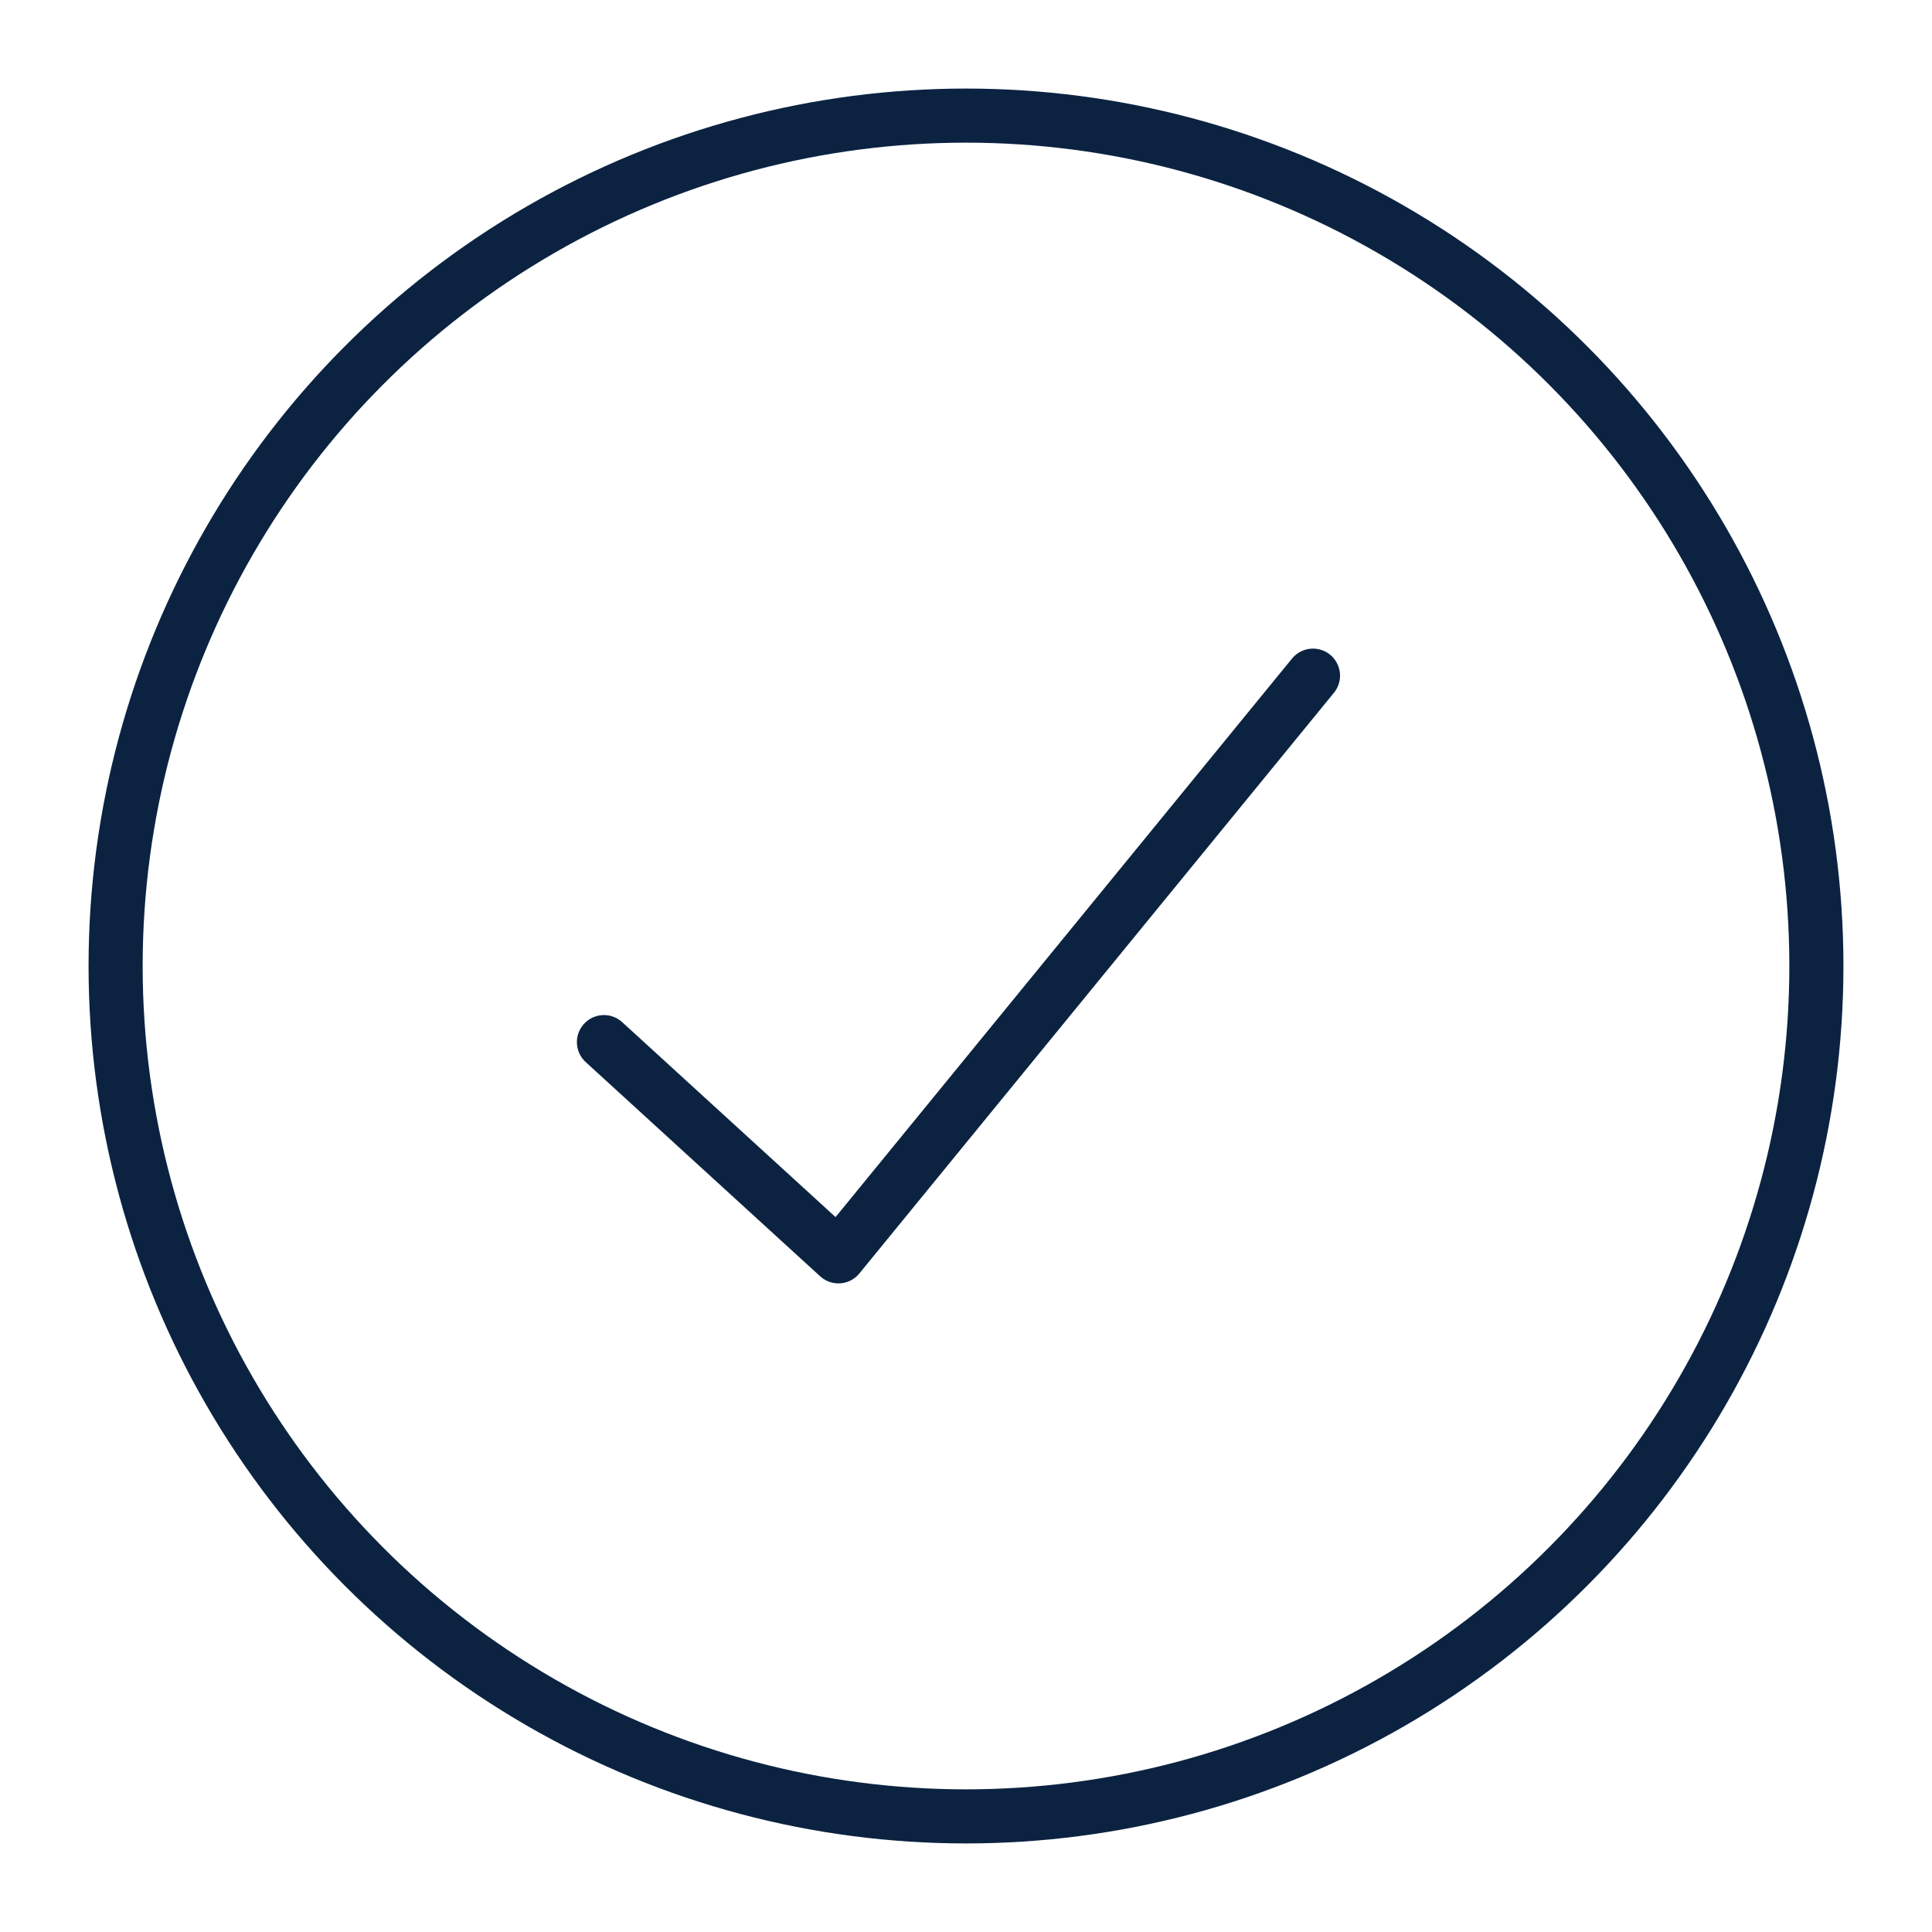
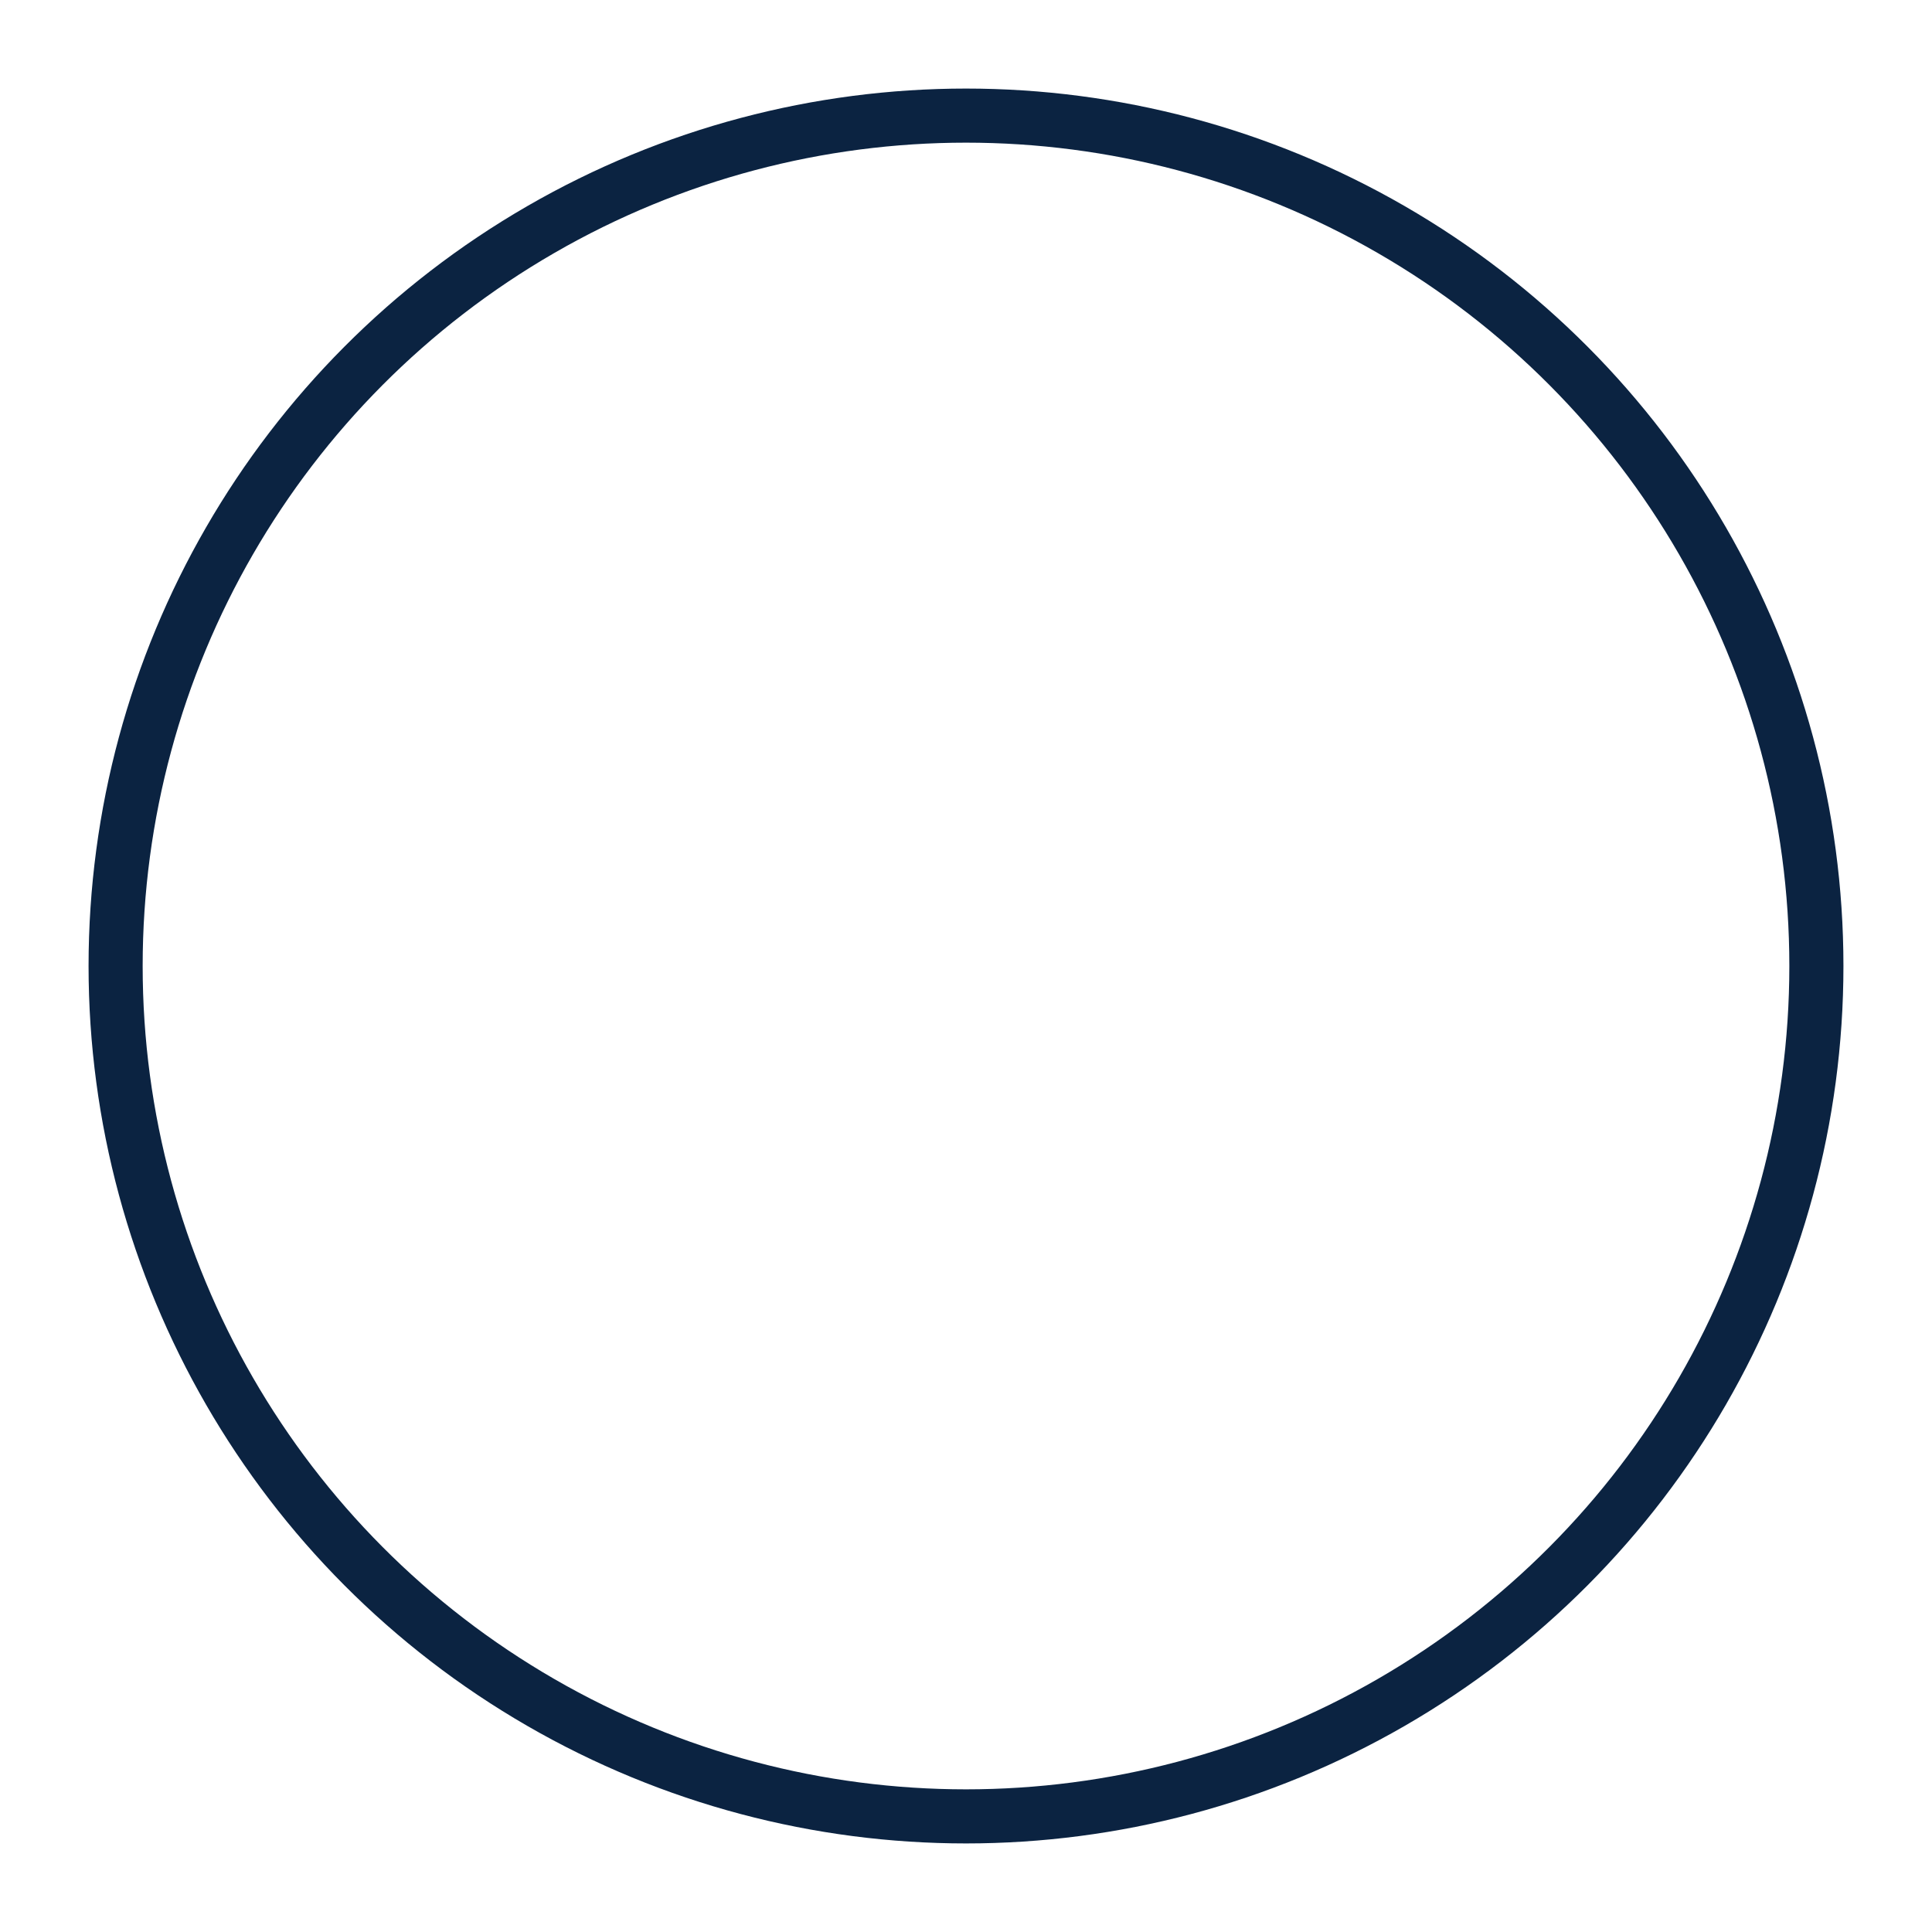
<svg xmlns="http://www.w3.org/2000/svg" id="a" data-name="Layer 1" viewBox="0 0 250 250">
  <circle cx="125" cy="125" r="110.04" fill="none" stroke="#0b2341" stroke-linecap="round" stroke-linejoin="round" stroke-width="7" />
-   <polyline points="78.15 134.85 108.49 162.57 169.9 87.43" fill="none" stroke="#0b2341" stroke-linecap="round" stroke-linejoin="round" stroke-width="7" />
</svg>